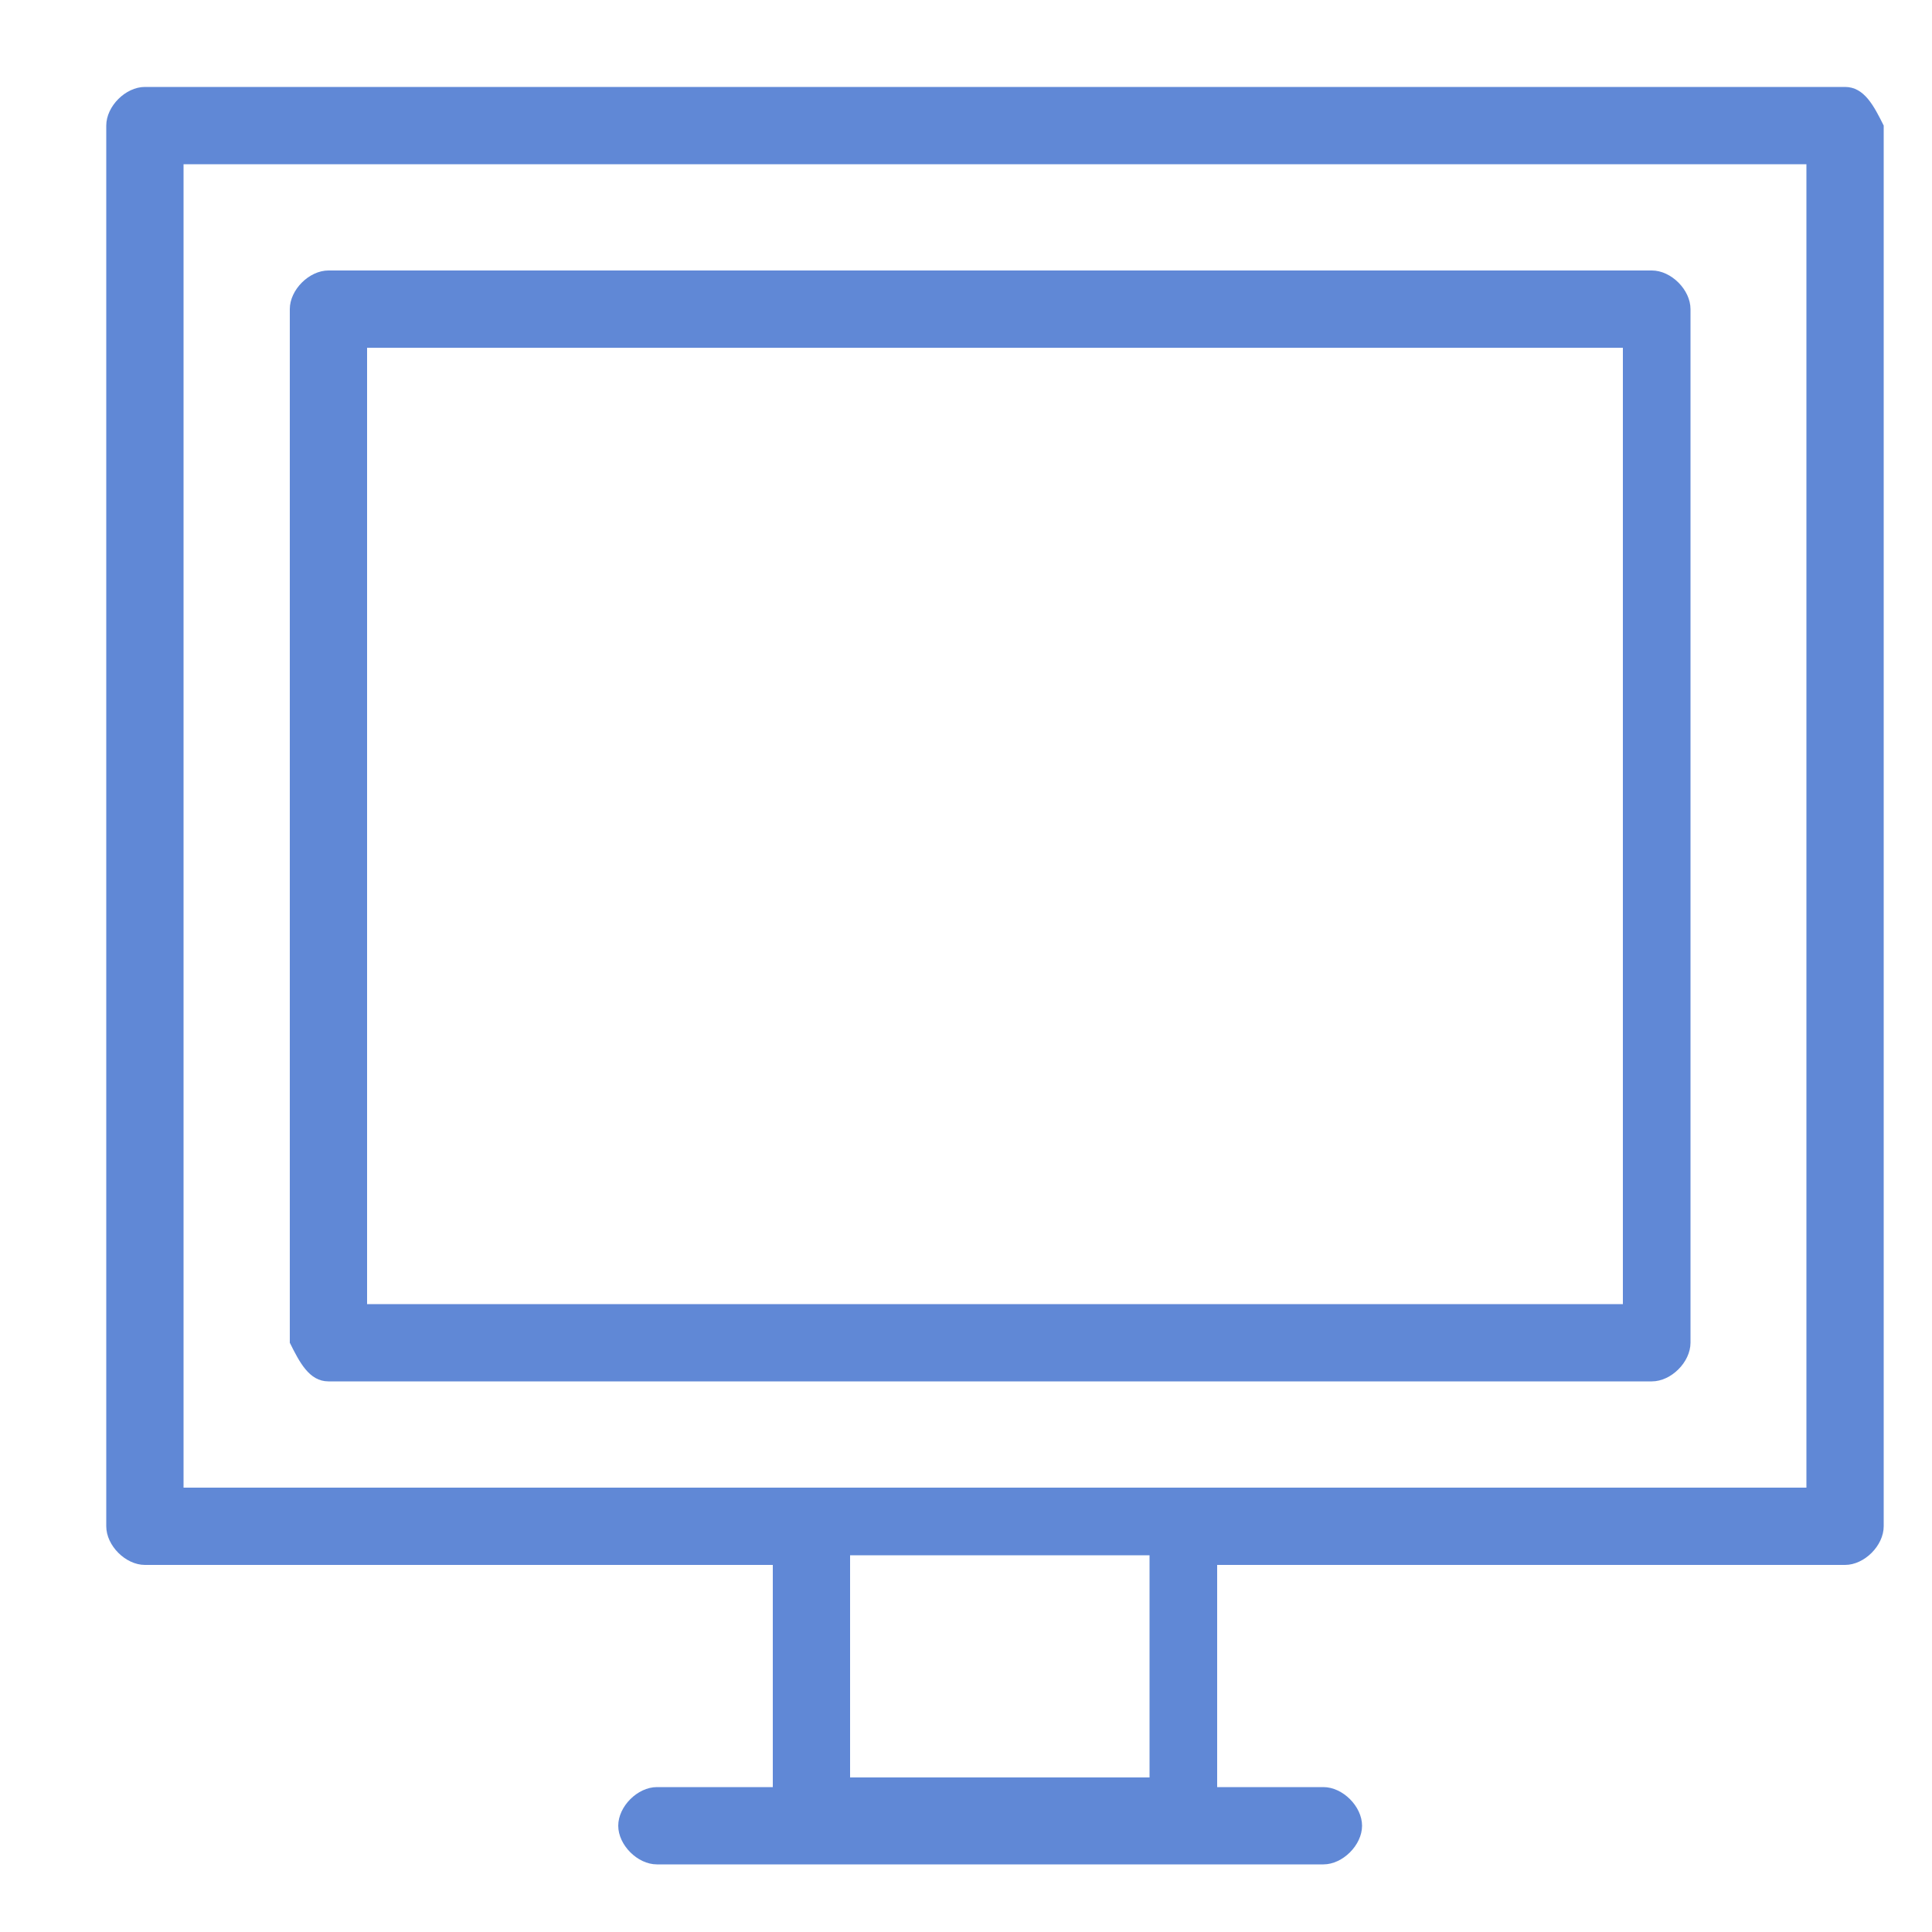
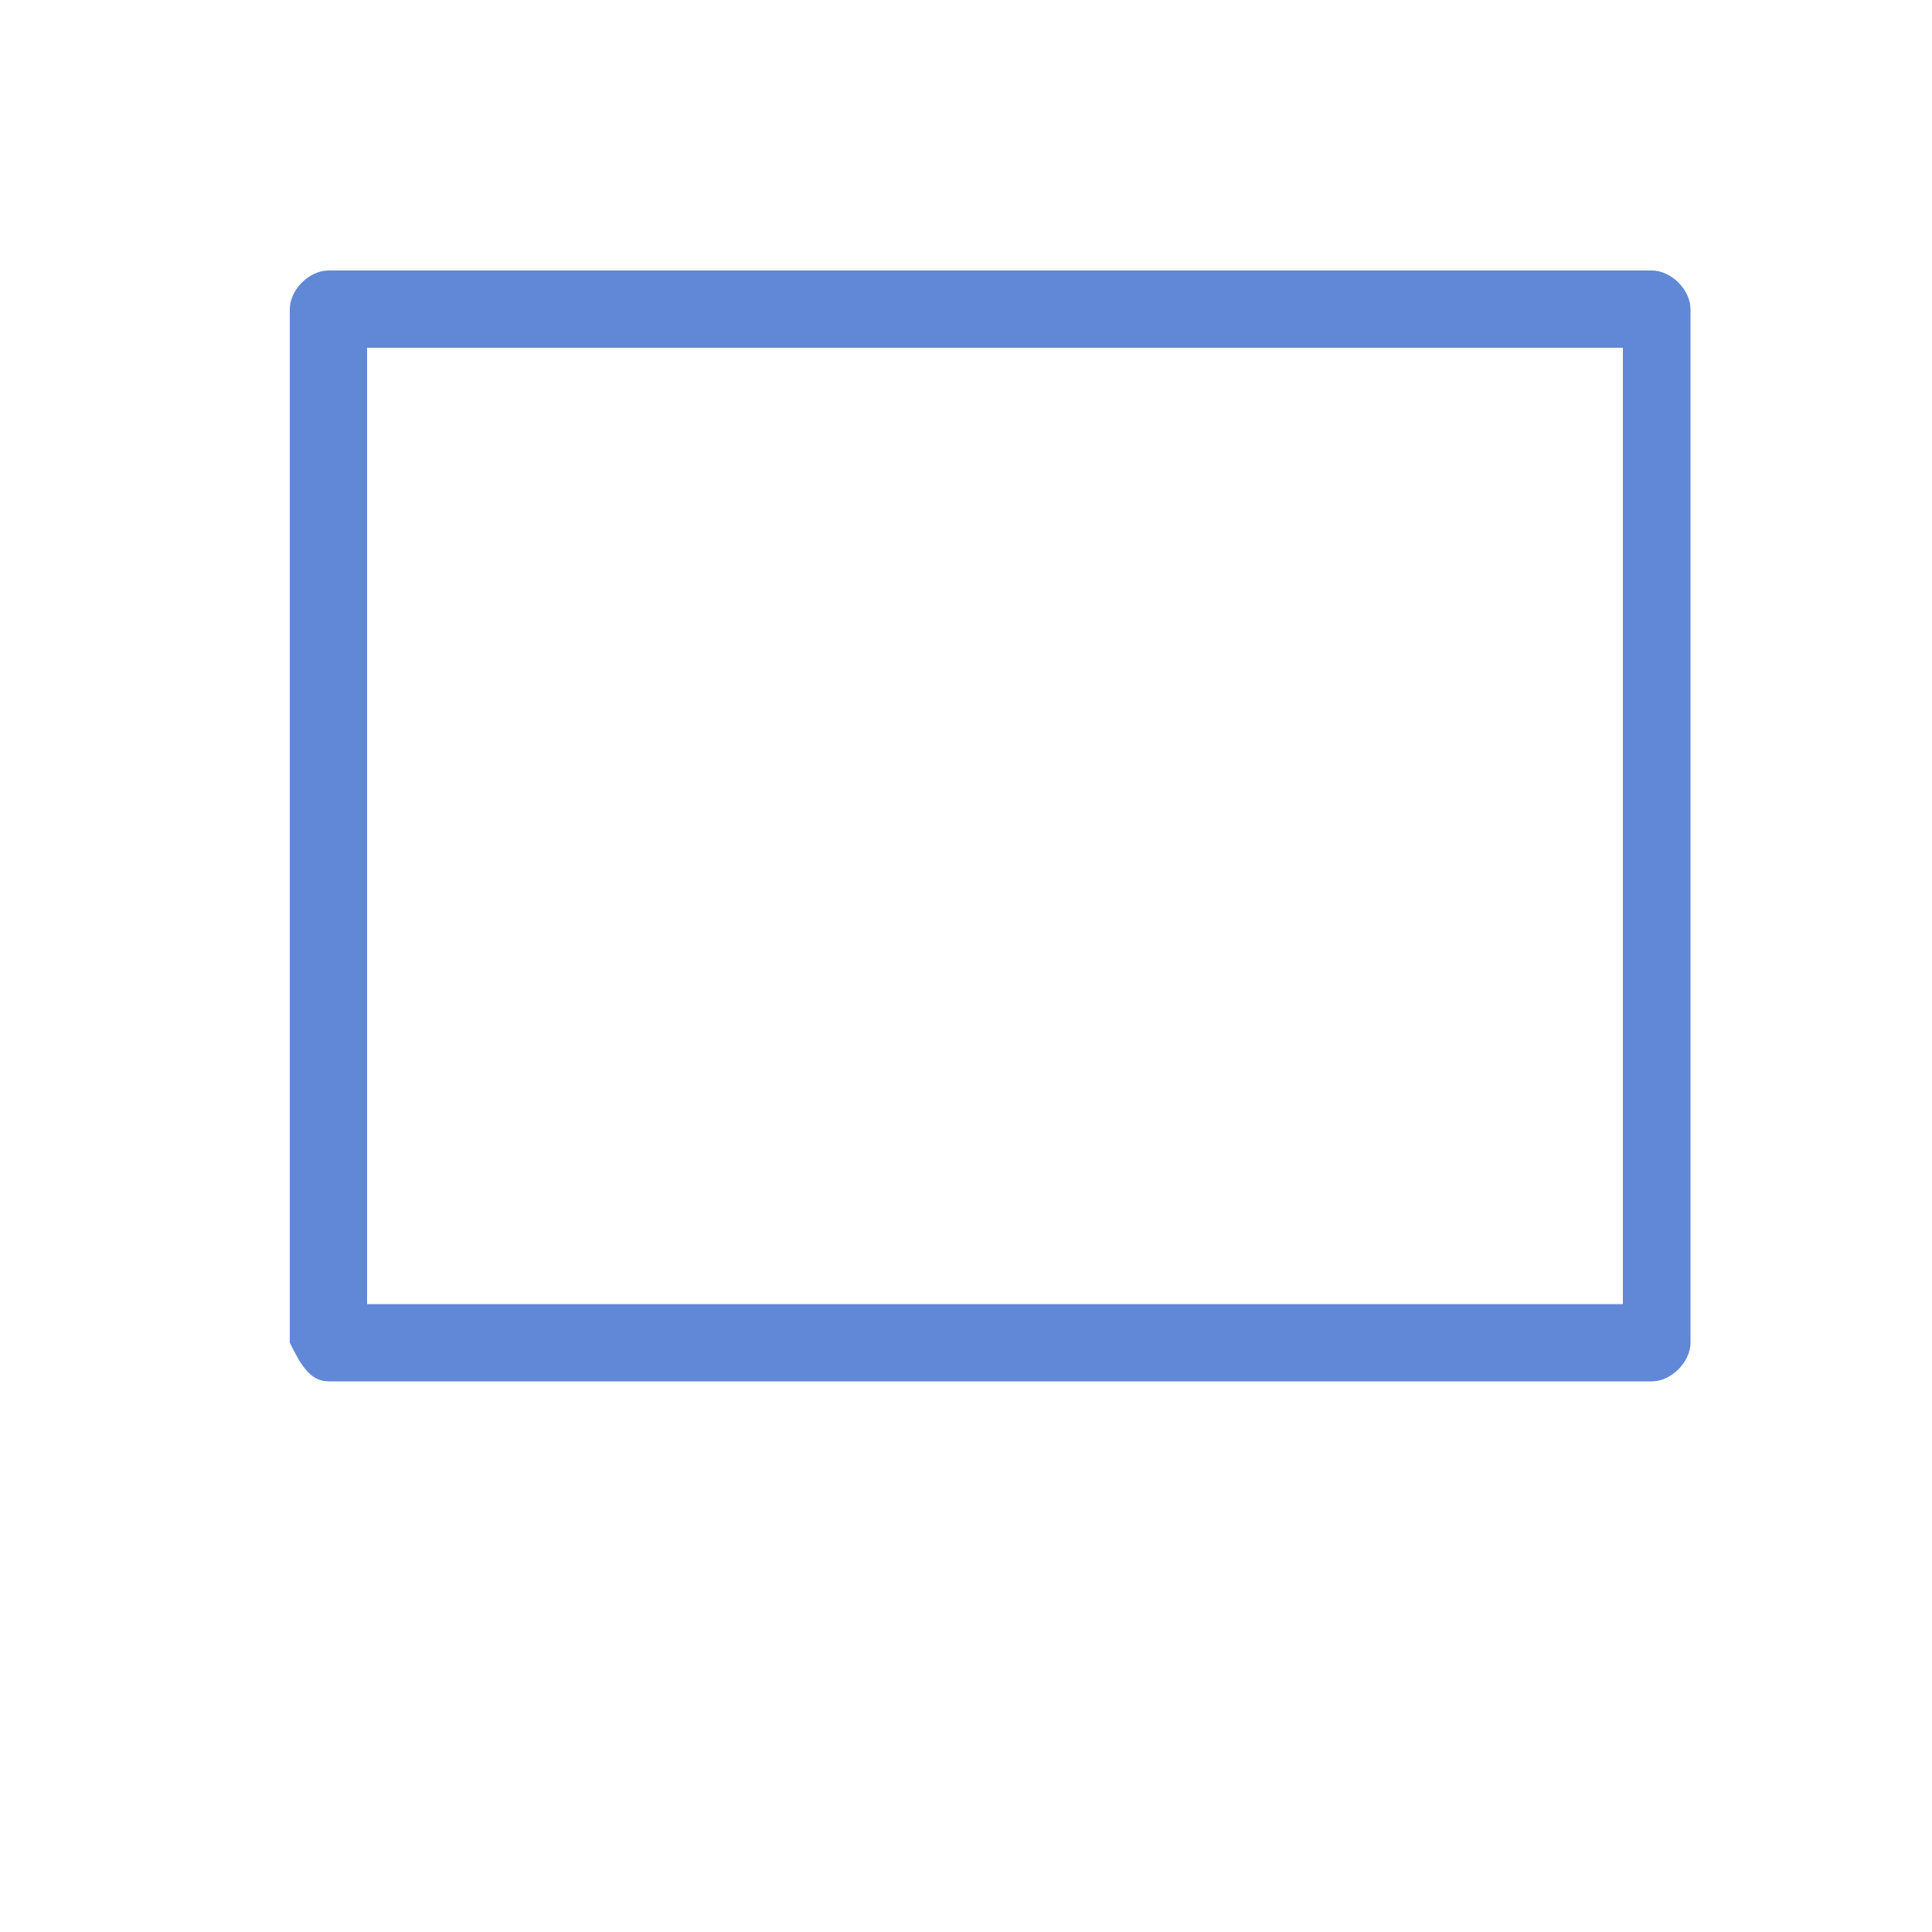
<svg xmlns="http://www.w3.org/2000/svg" version="1.1" id="Layer_1" x="0px" y="0px" viewBox="0 0 20 20" style="enable-background:new 0 0 20 20;" xml:space="preserve">
  <style type="text/css"> .st0{fill:#6088D6;} </style>
  <g>
    <g>
      <g>
        <g id="C_-_695_x2C__Aspect_ratio_x2C__display_x2C__Hd">
          <g>
-             <path class="st0" d="M19.1,0.9H1.5c-0.2,0-0.4,0.2-0.4,0.4v14.5c0,0.2,0.2,0.4,0.4,0.4H8v2.3H6.8c-0.2,0-0.4,0.2-0.4,0.4 c0,0.2,0.2,0.4,0.4,0.4c1.4,0,5.4,0,6.9,0c0.2,0,0.4-0.2,0.4-0.4c0-0.2-0.2-0.4-0.4-0.4h-1.1v-2.3h6.5c0.2,0,0.4-0.2,0.4-0.4 V1.3C19.4,1.1,19.3,0.9,19.1,0.9z M11.8,18.4H8.8v-2.3h3.1V18.4z M18.7,15.4c-0.8,0-16.2,0-16.8,0V1.7h16.8V15.4z" />
            <path class="st0" d="M3.4,14.3h13.7c0.2,0,0.4-0.2,0.4-0.4V3.2c0-0.2-0.2-0.4-0.4-0.4H3.4C3.2,2.8,3,3,3,3.2v10.7 C3.1,14.1,3.2,14.3,3.4,14.3z M3.8,3.6h13v9.9h-13V3.6z" />
          </g>
        </g>
        <g id="Layer_1_00000023245150844552091040000000051261062366614678_"> </g>
      </g>
    </g>
  </g>
</svg>